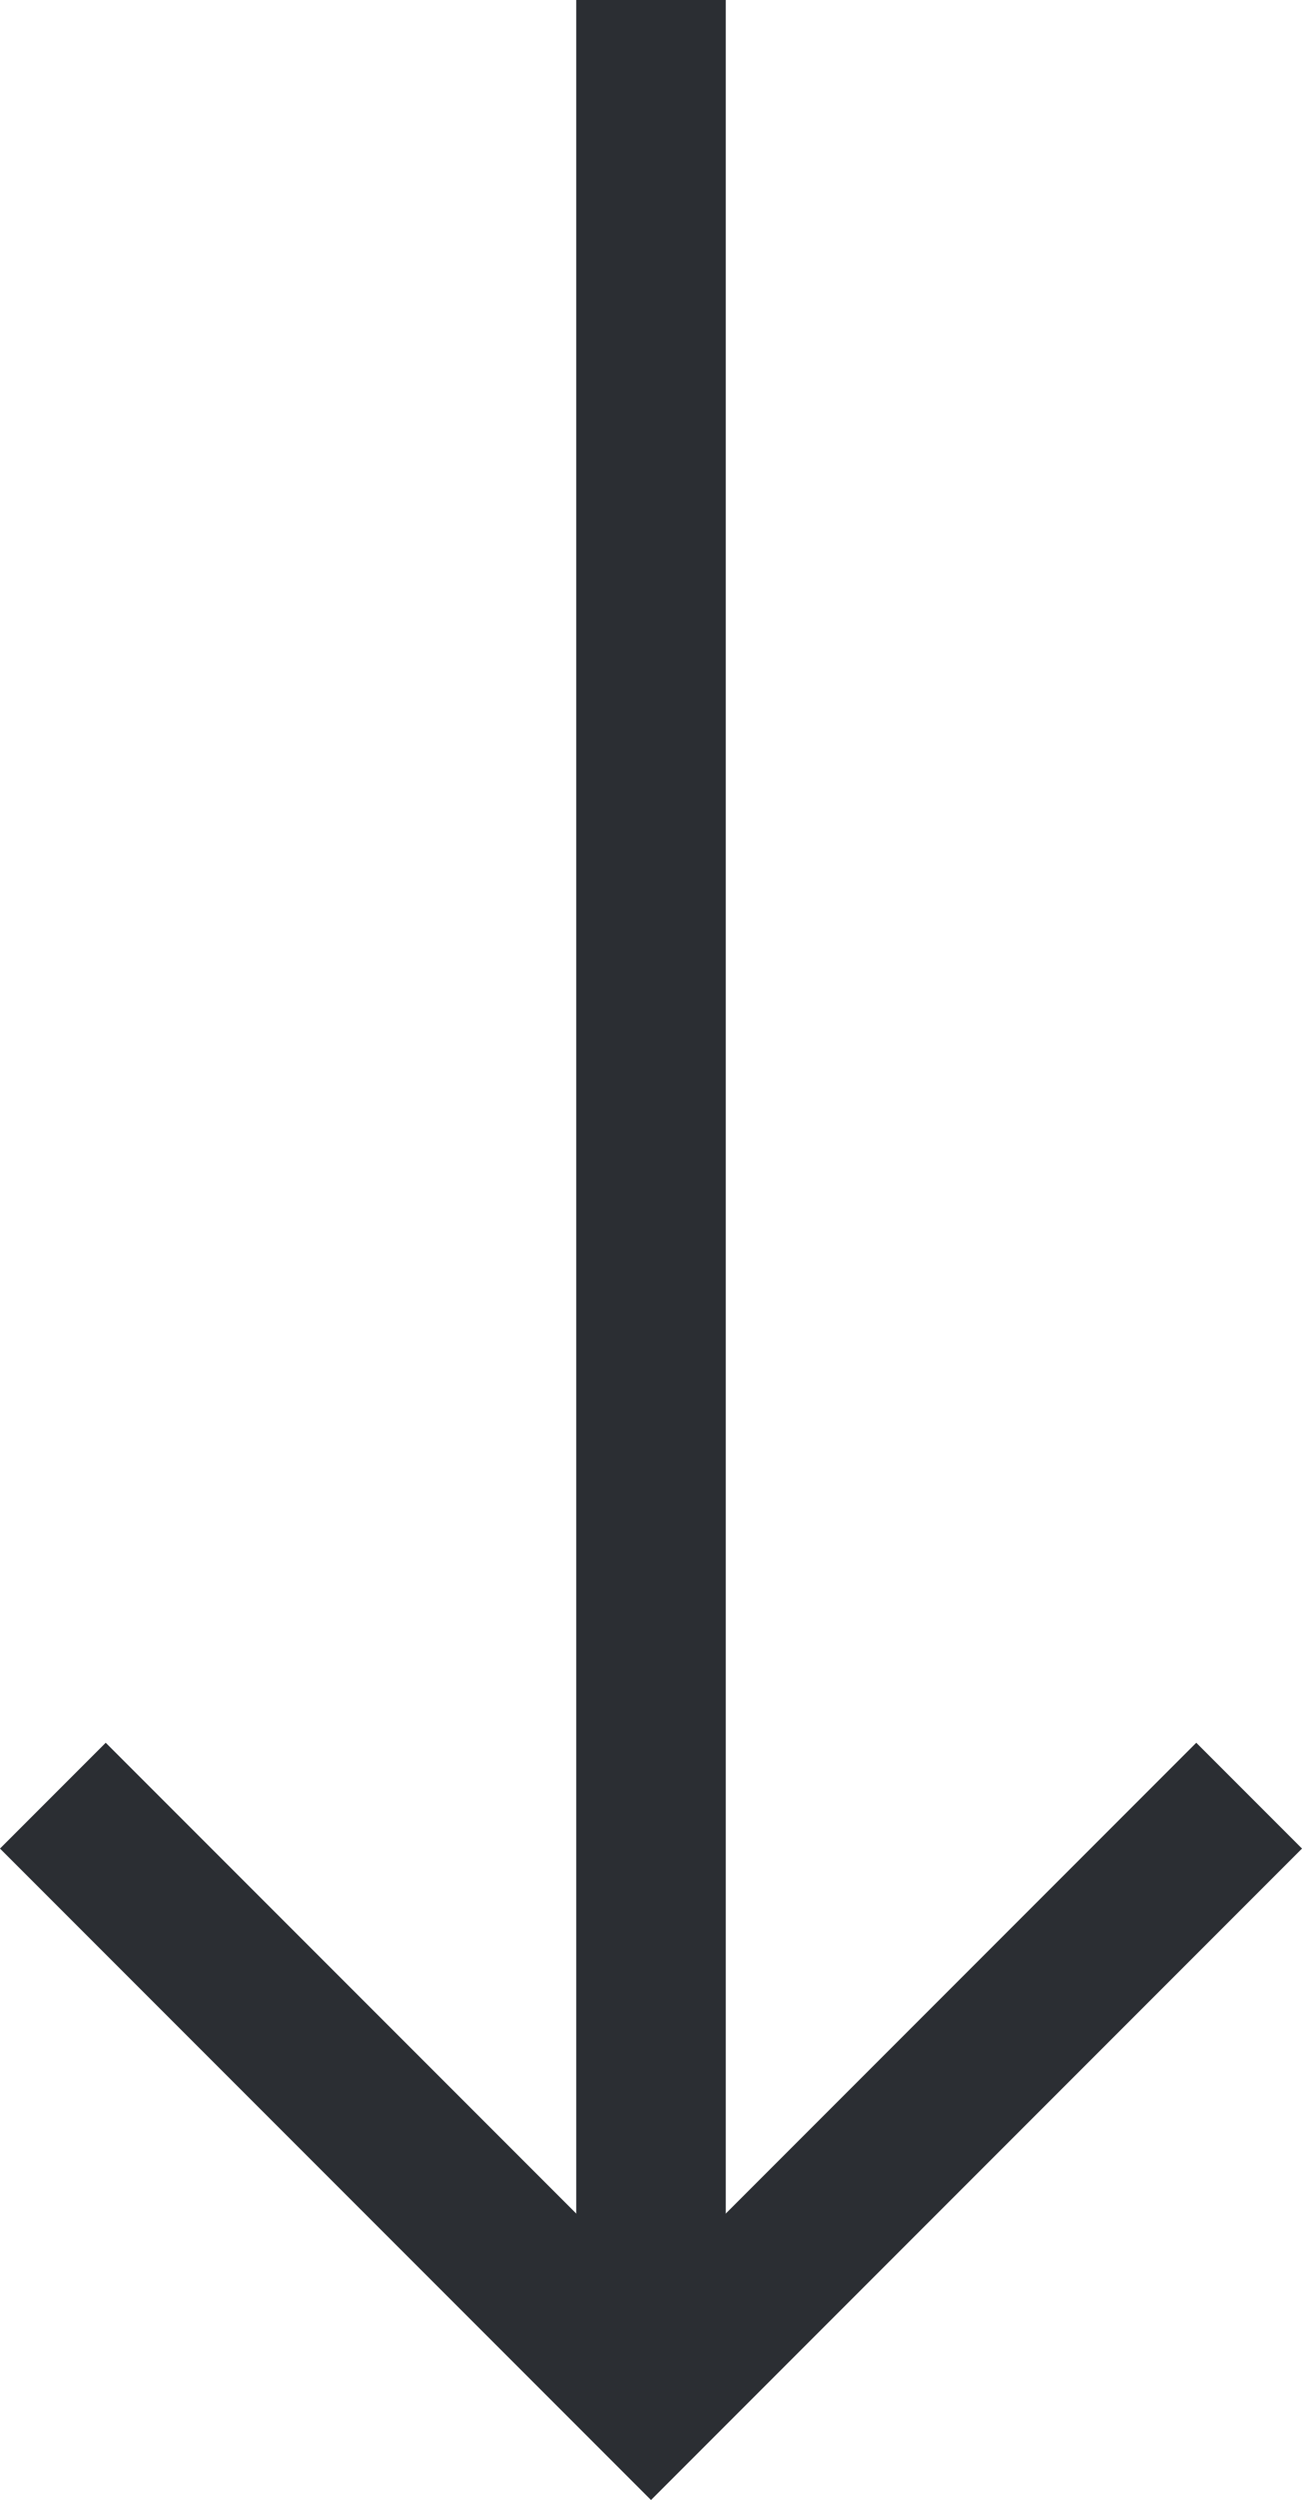
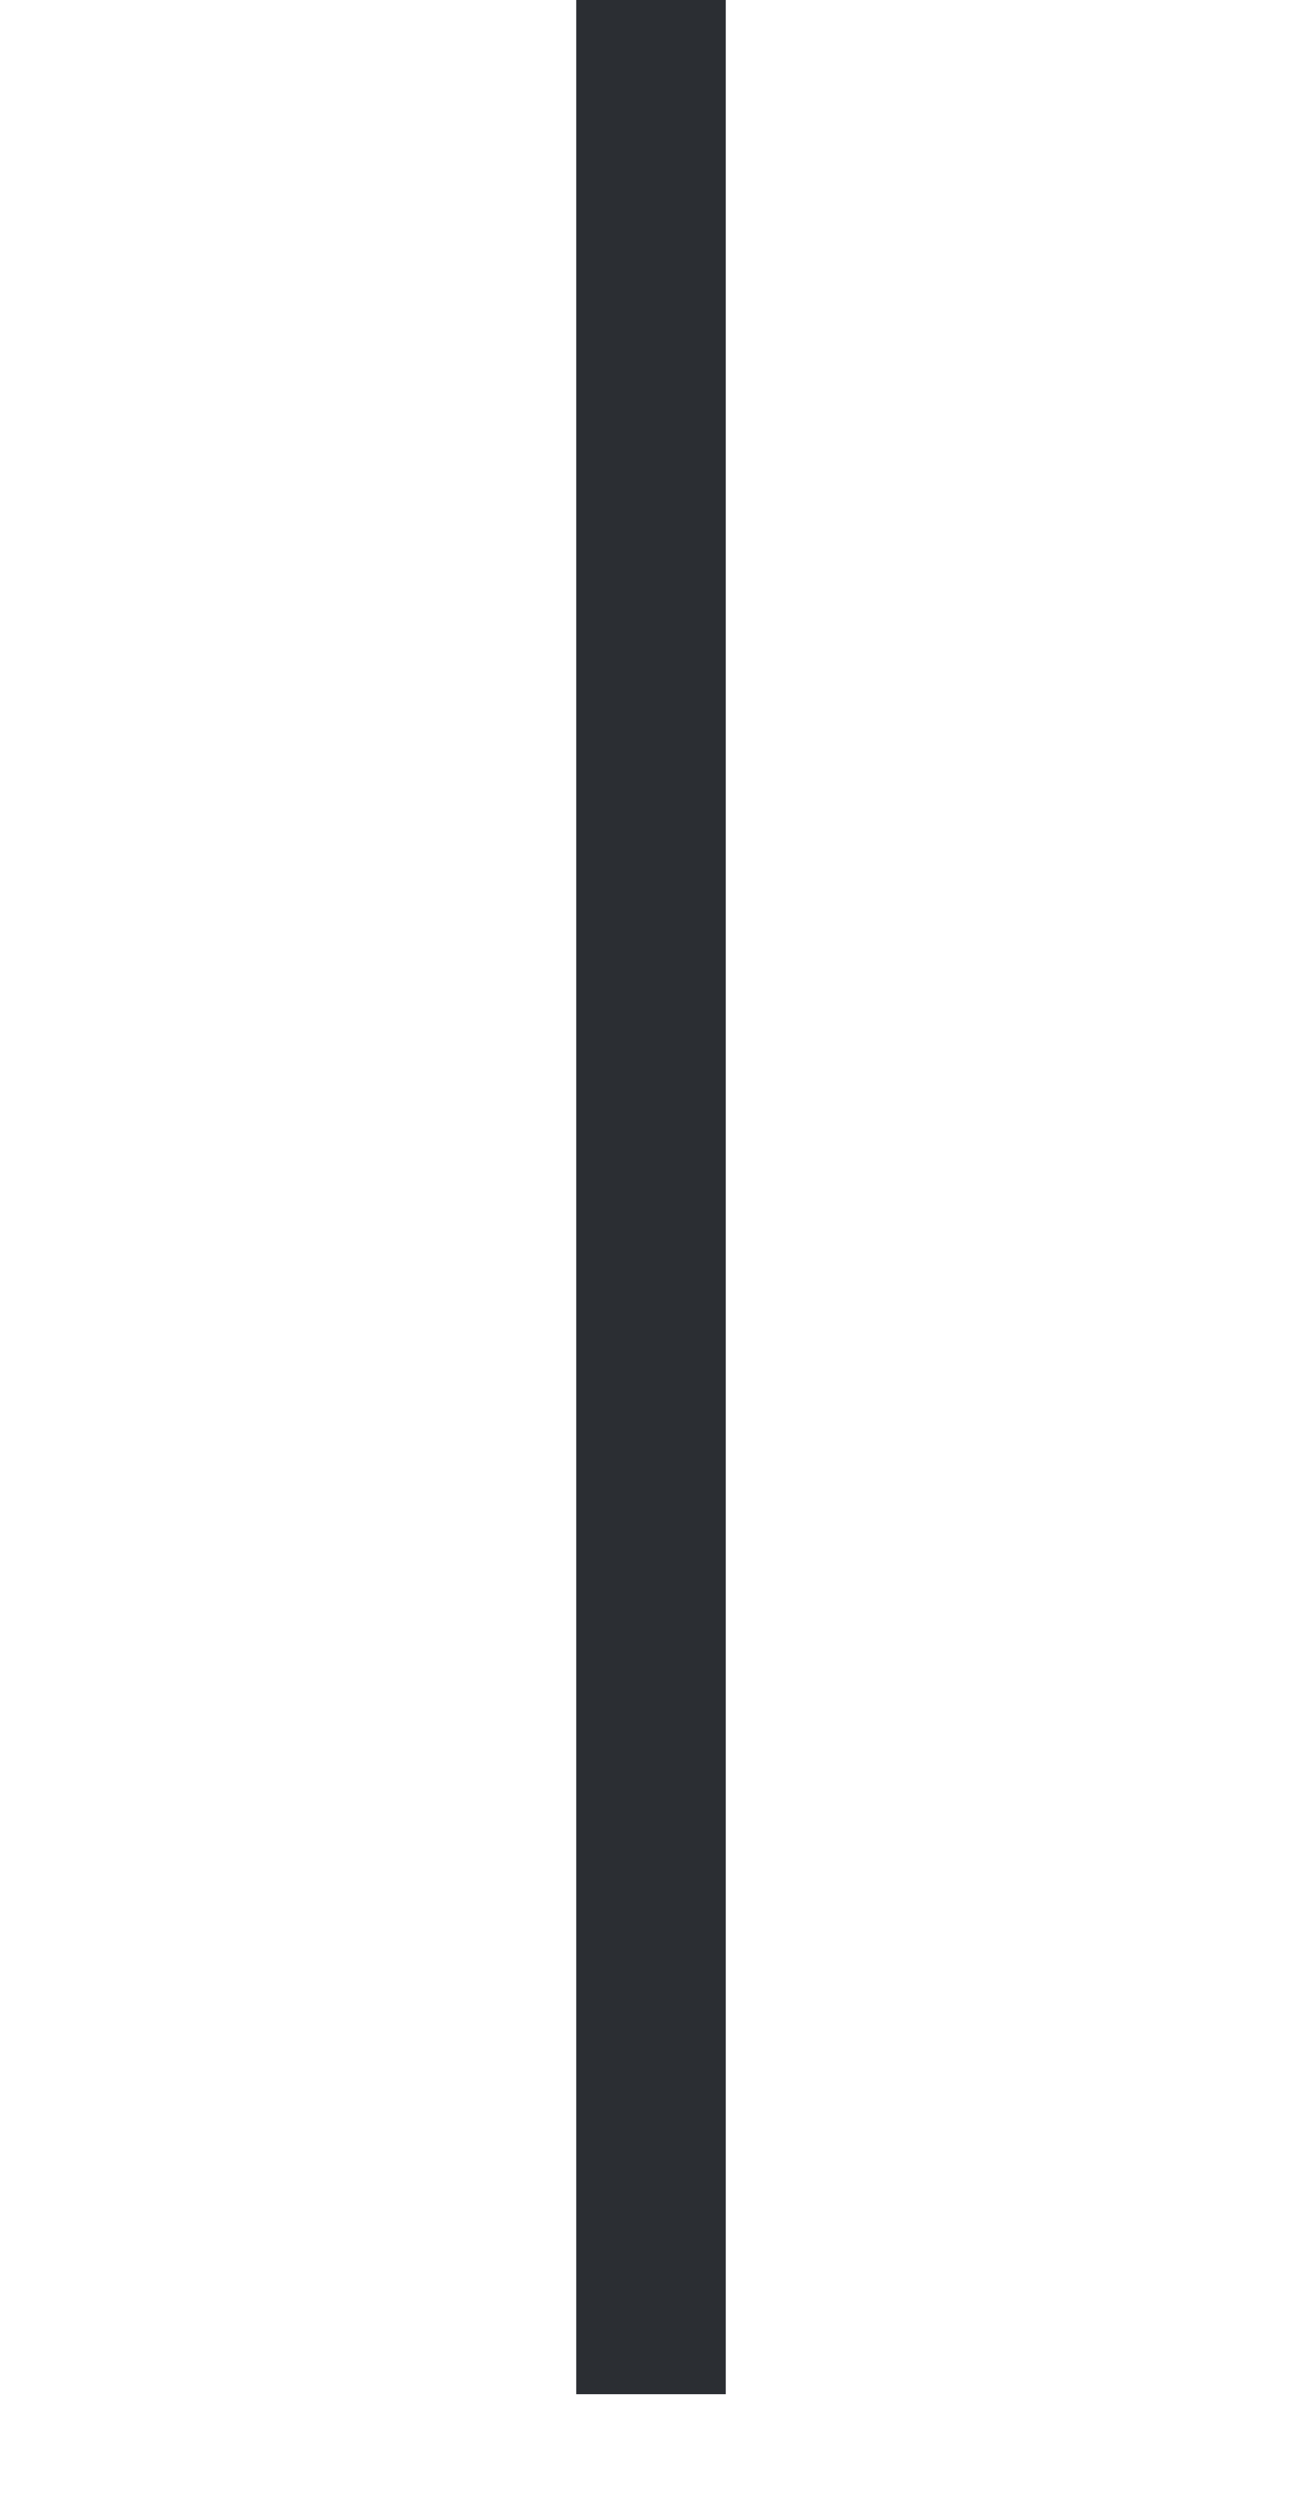
<svg xmlns="http://www.w3.org/2000/svg" width="17.414" height="33.414" viewBox="0 0 17.414 33.414">
  <g id="Arrow" transform="translate(-247.293 -664)">
    <path id="Path_40" data-name="Path 40" d="M2747,576v32" transform="translate(-2491 88)" fill="none" stroke="#2b2e33" stroke-width="2" />
-     <path id="Path_41" data-name="Path 41" d="M2739,600l8,8,8-8" transform="translate(-2491 88)" fill="none" stroke="#2b2e33" stroke-width="2" />
  </g>
</svg>